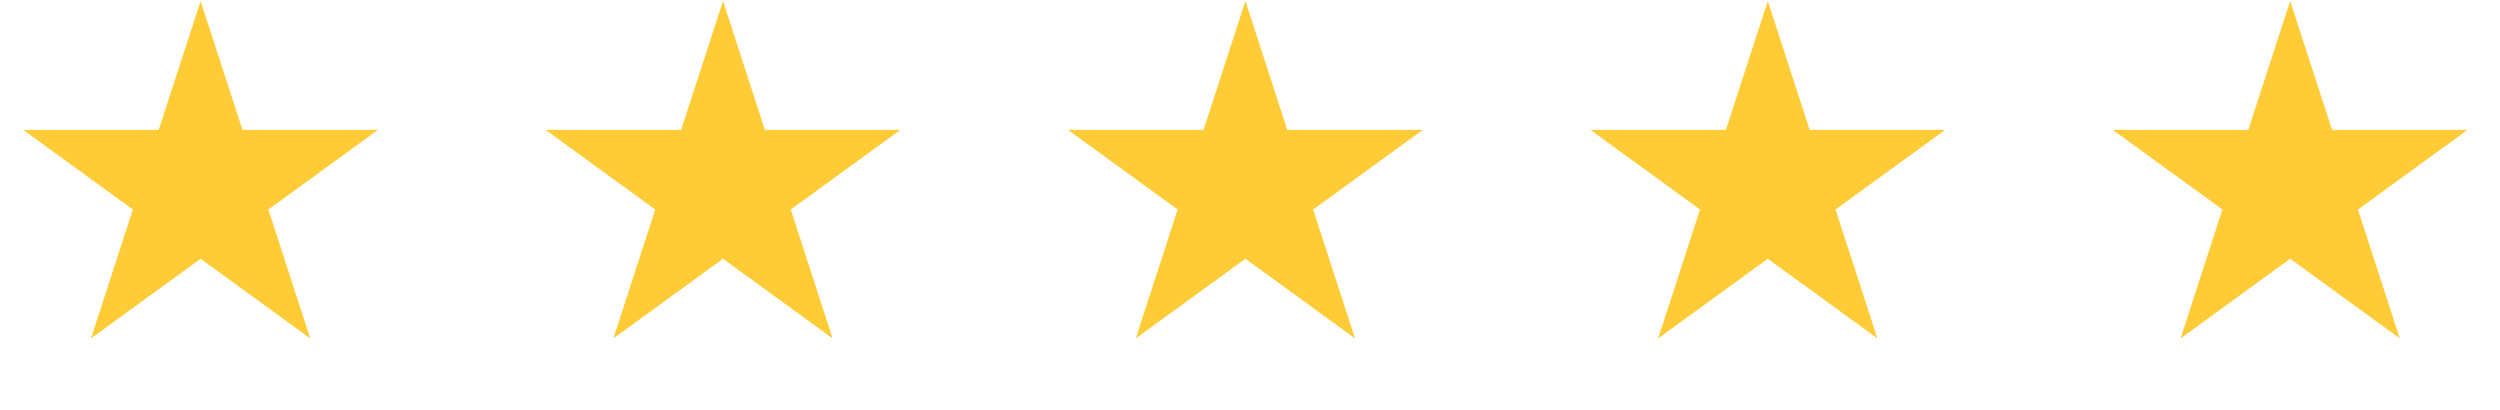
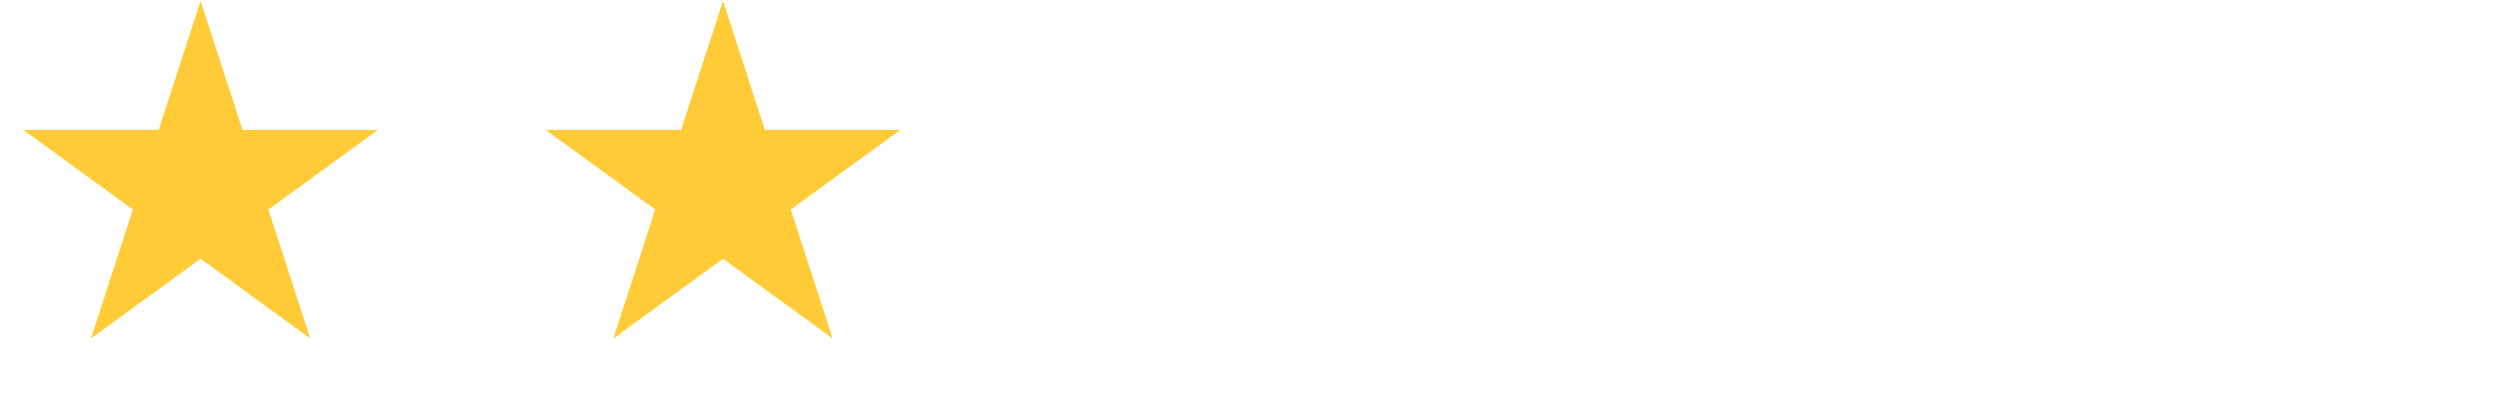
<svg xmlns="http://www.w3.org/2000/svg" width="67" height="11" viewBox="0 0 67 11" fill="none">
  <path d="M5.376 0.025L6.499 3.48H10.132L7.193 5.615L8.315 9.07L5.376 6.935L2.438 9.07L3.56 5.615L0.621 3.48H4.254L5.376 0.025Z" fill="#FFCC38" />
  <path d="M19.377 0.025L20.499 3.48H24.132L21.193 5.615L22.315 9.07L19.377 6.935L16.438 9.07L17.56 5.615L14.621 3.48H18.254L19.377 0.025Z" fill="#FFCC38" />
-   <path d="M33.377 0.025L34.499 3.48H38.132L35.193 5.615L36.315 9.07L33.377 6.935L30.438 9.07L31.56 5.615L28.621 3.48H32.254L33.377 0.025Z" fill="#FFCC38" />
-   <path d="M47.377 0.025L48.499 3.48H52.132L49.193 5.615L50.315 9.07L47.377 6.935L44.438 9.07L45.56 5.615L42.621 3.48H46.254L47.377 0.025Z" fill="#FFCC38" />
-   <path d="M61.377 0.025L62.499 3.48H66.132L63.193 5.615L64.315 9.07L61.377 6.935L58.438 9.07L59.56 5.615L56.621 3.48H60.254L61.377 0.025Z" fill="#FFCC38" />
</svg>